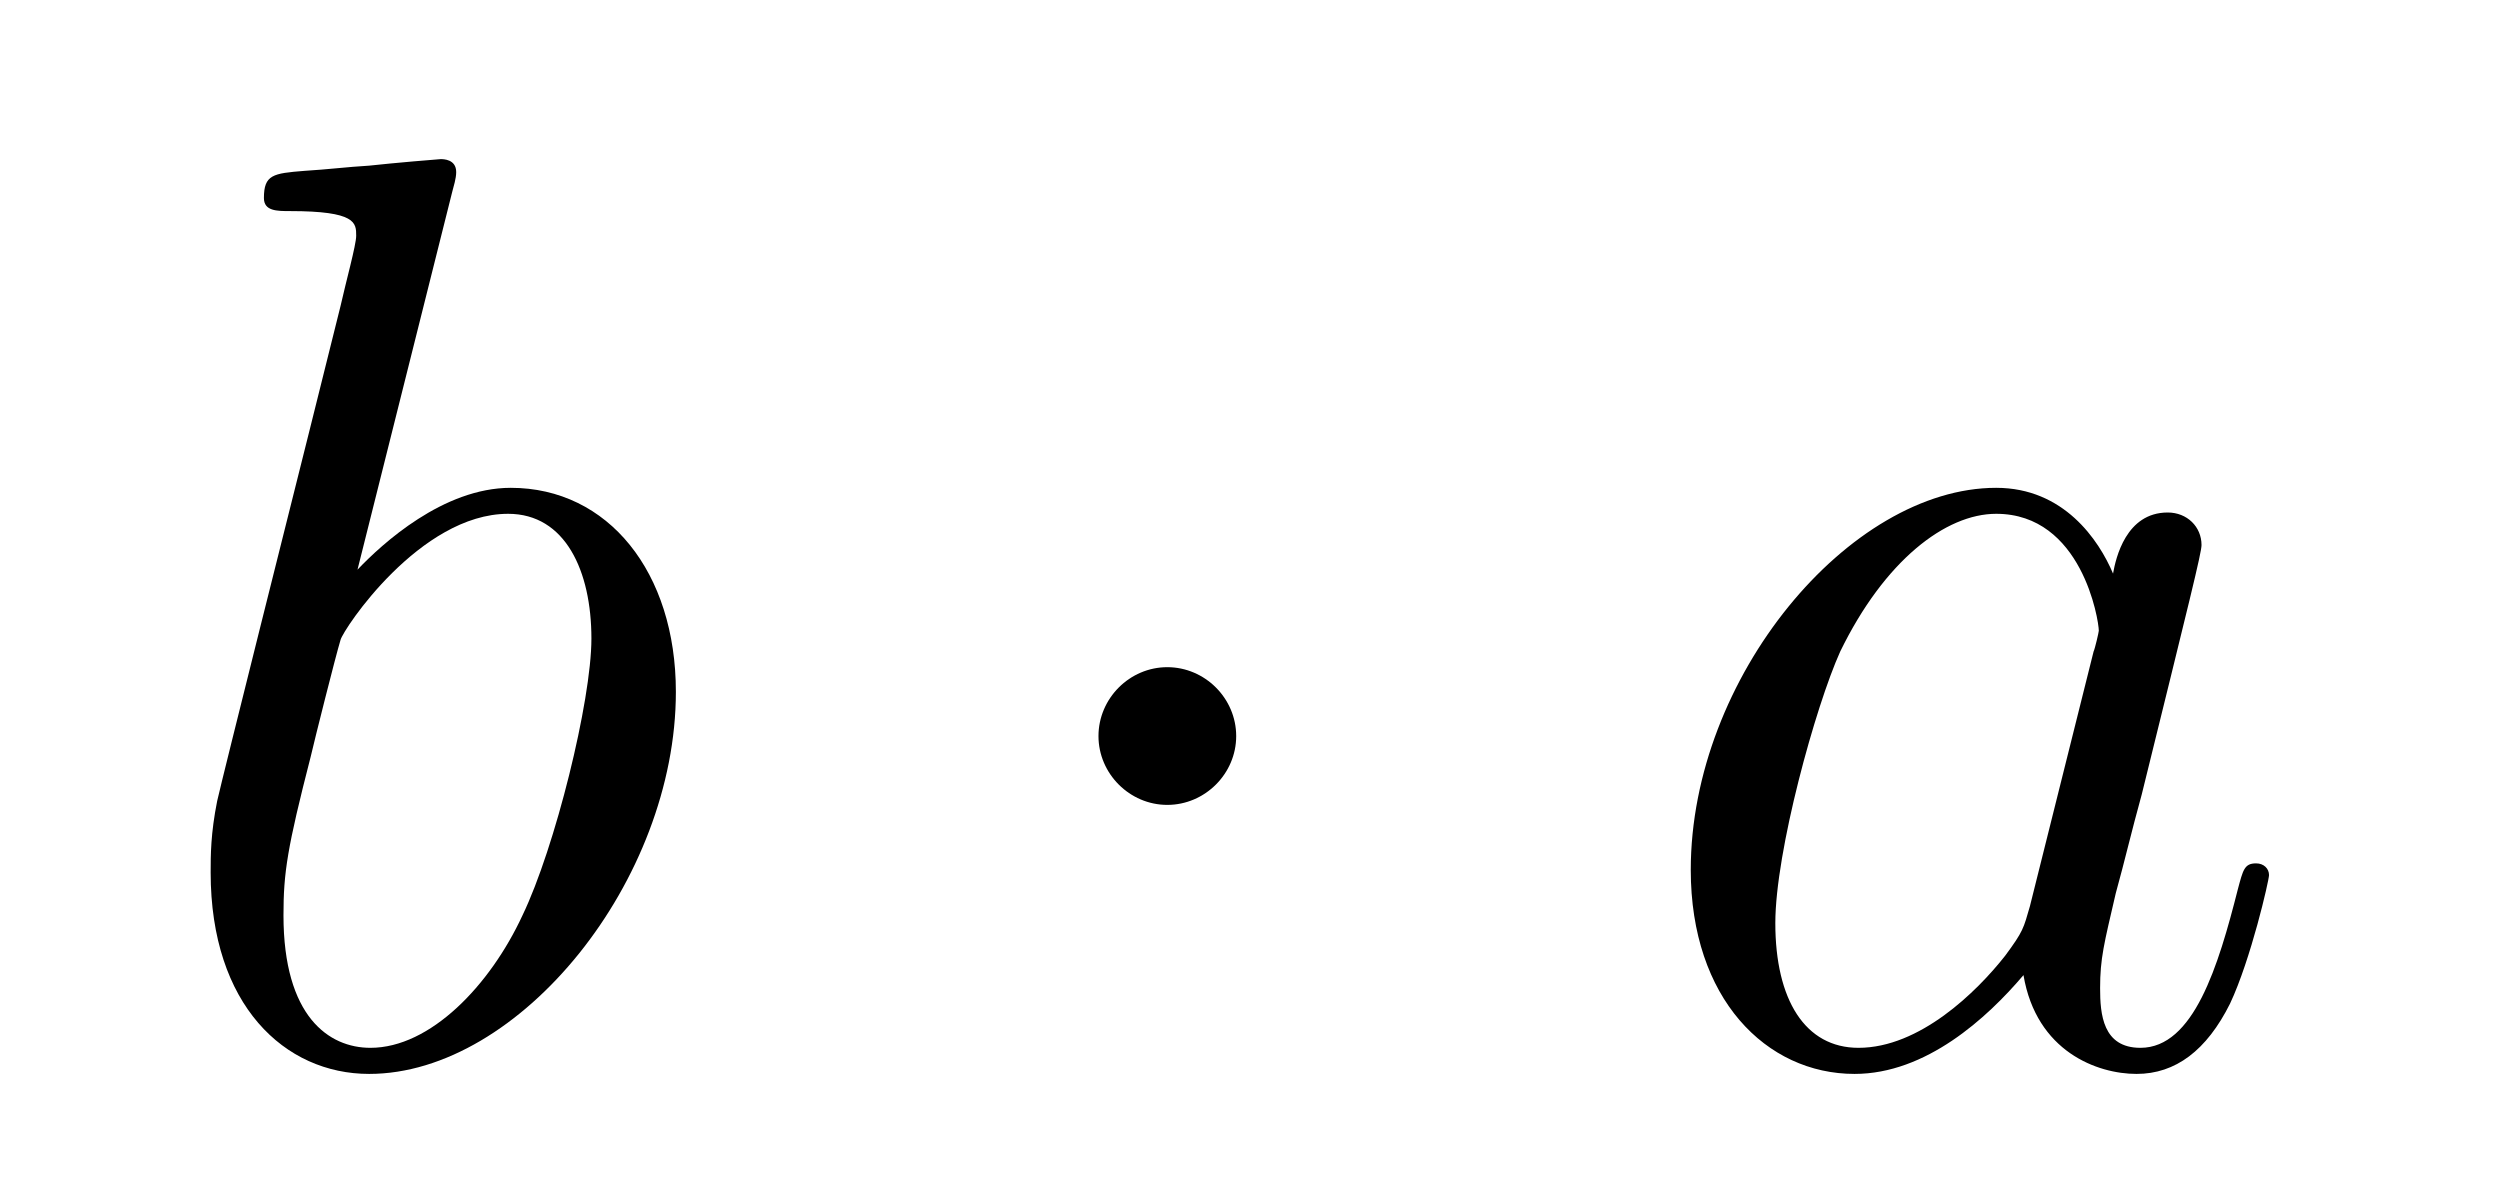
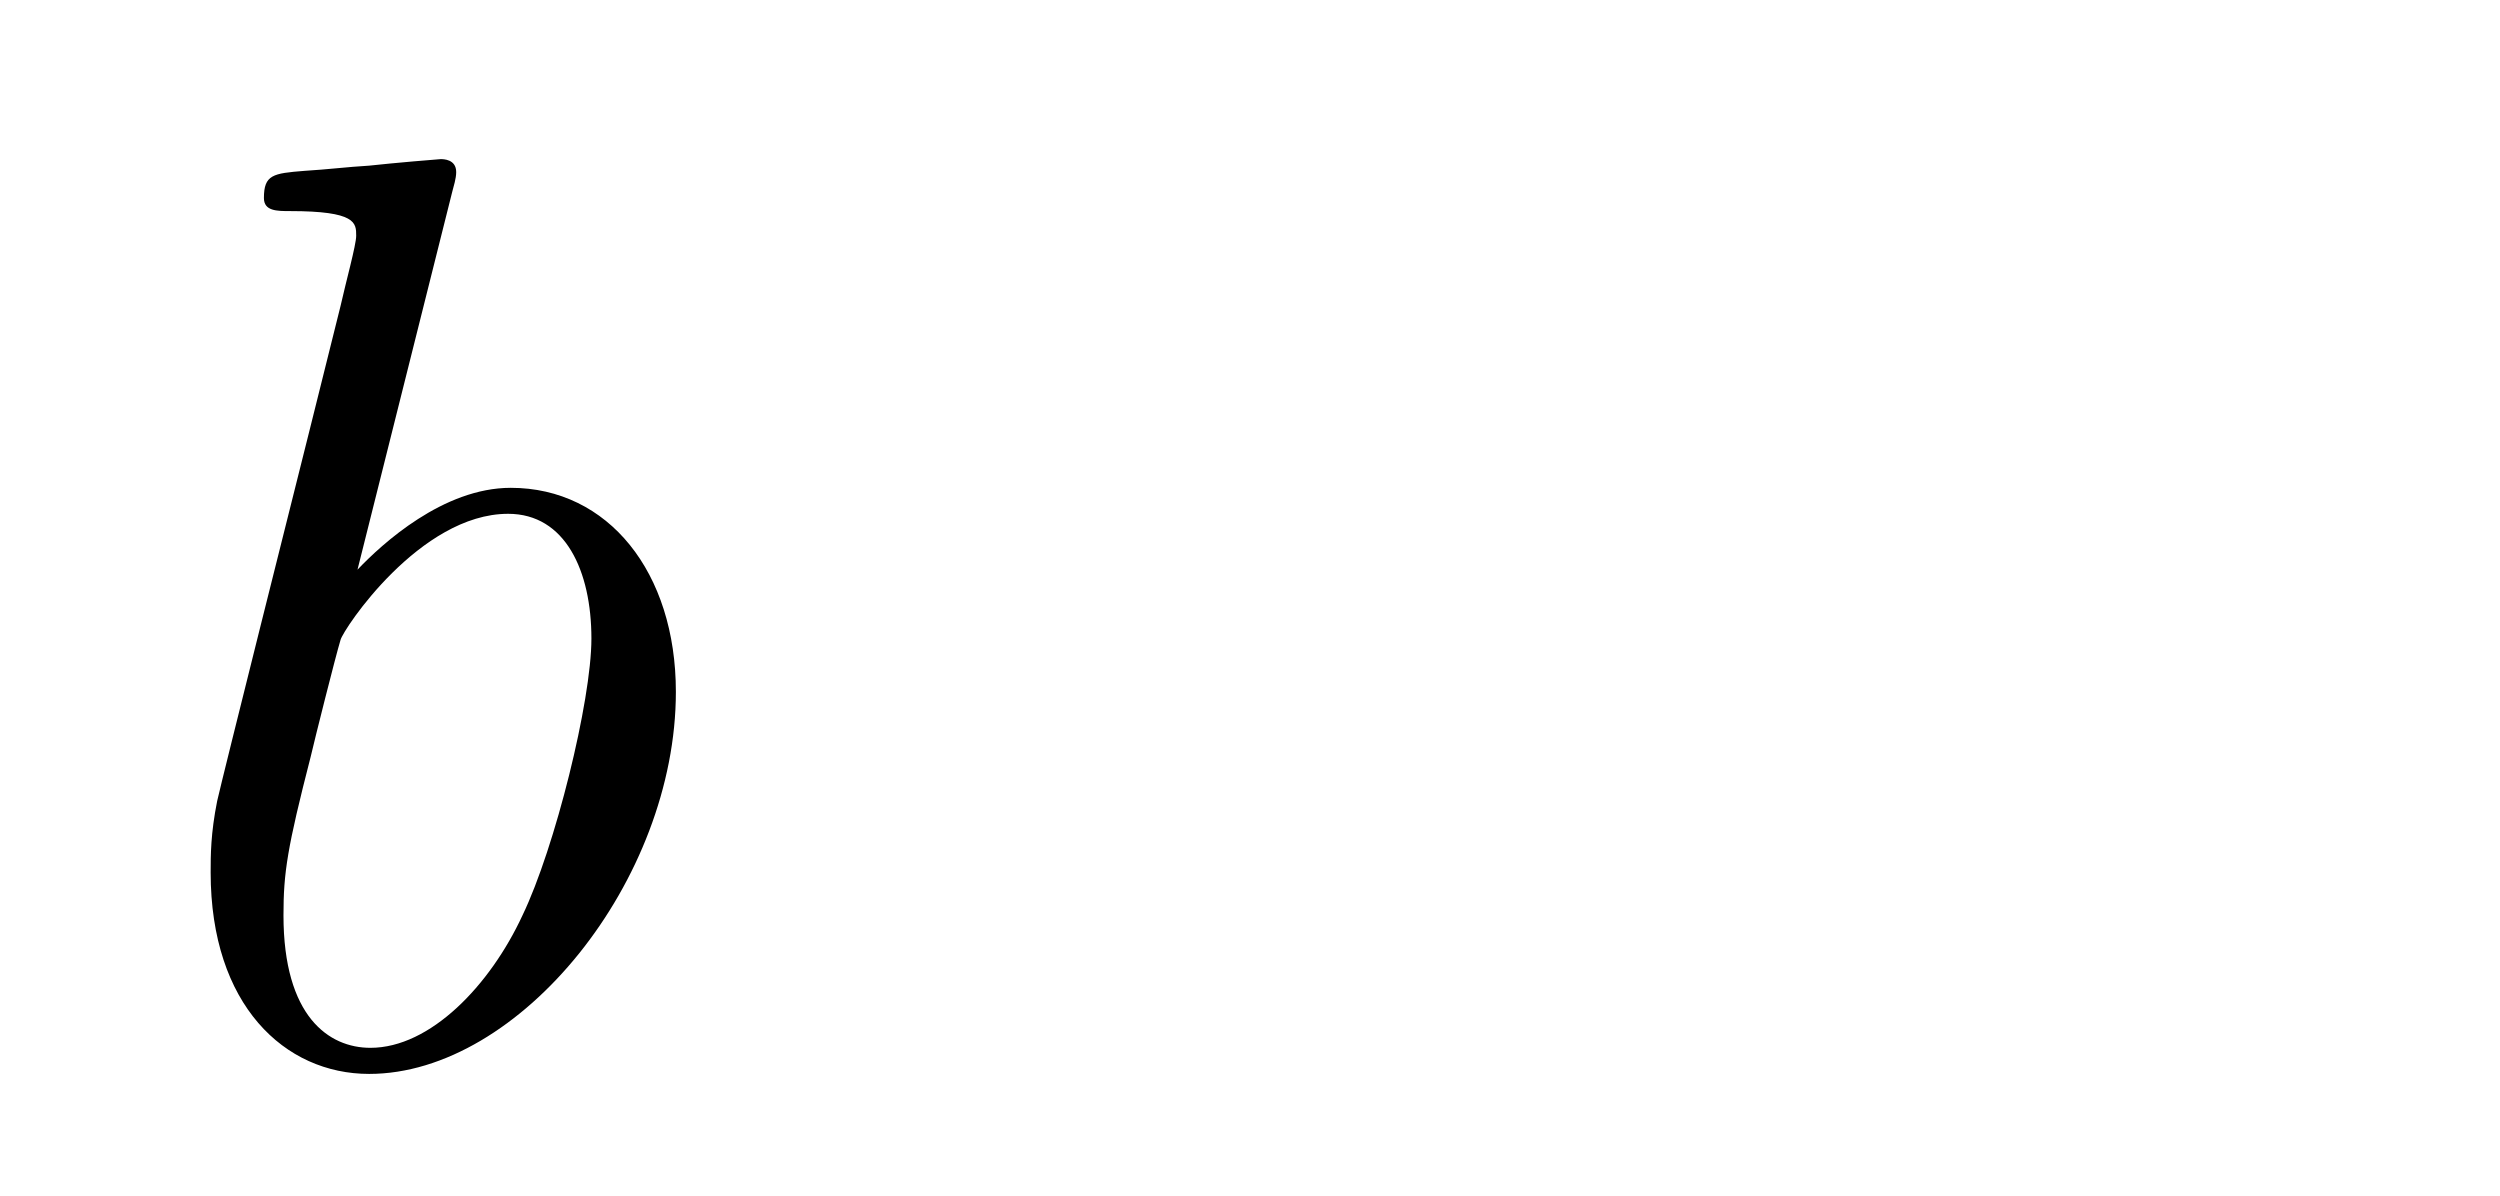
<svg xmlns="http://www.w3.org/2000/svg" height="11pt" version="1.1" viewBox="0 -11 23 11" width="23pt">
  <g id="page1">
    <g transform="matrix(1 0 0 1 -127 653)">
      <path d="M131.161 -662.237C131.173 -662.285 131.197 -662.357 131.197 -662.417C131.197 -662.536 131.078 -662.536 131.054 -662.536C131.042 -662.536 130.612 -662.5 130.396 -662.476C130.193 -662.464 130.014 -662.441 129.799 -662.428C129.512 -662.405 129.428 -662.393 129.428 -662.178C129.428 -662.058 129.548 -662.058 129.667 -662.058C130.277 -662.058 130.277 -661.95 130.277 -661.831C130.277 -661.747 130.181 -661.401 130.133 -661.185L129.847 -660.038C129.727 -659.56 129.046 -656.846 128.998 -656.631C128.938 -656.332 128.938 -656.129 128.938 -655.973C128.938 -654.754 129.619 -654.12 130.396 -654.12C131.783 -654.12 133.218 -655.902 133.218 -657.635C133.218 -658.735 132.596 -659.512 131.699 -659.512C131.078 -659.512 130.516 -658.998 130.289 -658.759L131.161 -662.237ZM130.408 -654.36C130.026 -654.36 129.608 -654.647 129.608 -655.579C129.608 -655.973 129.643 -656.2 129.858 -657.037C129.894 -657.193 130.086 -657.958 130.133 -658.113C130.157 -658.209 130.863 -659.273 131.675 -659.273C132.201 -659.273 132.441 -658.747 132.441 -658.125C132.441 -657.551 132.106 -656.2 131.807 -655.579C131.508 -654.933 130.958 -654.36 130.408 -654.36Z" fill-rule="evenodd" />
-       <path d="M138.373 -657.228C138.373 -657.575 138.086 -657.862 137.739 -657.862C137.393 -657.862 137.106 -657.575 137.106 -657.228C137.106 -656.882 137.393 -656.595 137.739 -656.595C138.086 -656.595 138.373 -656.882 138.373 -657.228Z" fill-rule="evenodd" />
-       <path d="M145.675 -655.662C145.616 -655.459 145.616 -655.435 145.448 -655.208C145.185 -654.873 144.66 -654.36 144.098 -654.36C143.607 -654.36 143.333 -654.802 143.333 -655.507C143.333 -656.165 143.703 -657.503 143.93 -658.006C144.337 -658.842 144.899 -659.273 145.365 -659.273C146.154 -659.273 146.309 -658.293 146.309 -658.197C146.309 -658.185 146.273 -658.029 146.261 -658.006L145.675 -655.662ZM146.44 -658.723C146.309 -659.033 145.986 -659.512 145.365 -659.512C144.014 -659.512 142.555 -657.767 142.555 -655.997C142.555 -654.814 143.249 -654.12 144.062 -654.12C144.719 -654.12 145.281 -654.634 145.616 -655.029C145.735 -654.324 146.297 -654.12 146.656 -654.12C147.015 -654.12 147.301 -654.336 147.516 -654.766C147.708 -655.173 147.875 -655.902 147.875 -655.949C147.875 -656.009 147.827 -656.057 147.756 -656.057C147.648 -656.057 147.636 -655.997 147.588 -655.818C147.409 -655.113 147.182 -654.36 146.692 -654.36C146.345 -654.36 146.321 -654.67 146.321 -654.909C146.321 -655.184 146.357 -655.316 146.465 -655.782C146.548 -656.081 146.608 -656.344 146.704 -656.691C147.146 -658.484 147.254 -658.914 147.254 -658.986C147.254 -659.153 147.122 -659.285 146.943 -659.285C146.56 -659.285 146.465 -658.866 146.44 -658.723Z" fill-rule="evenodd" />
    </g>
  </g>
</svg>